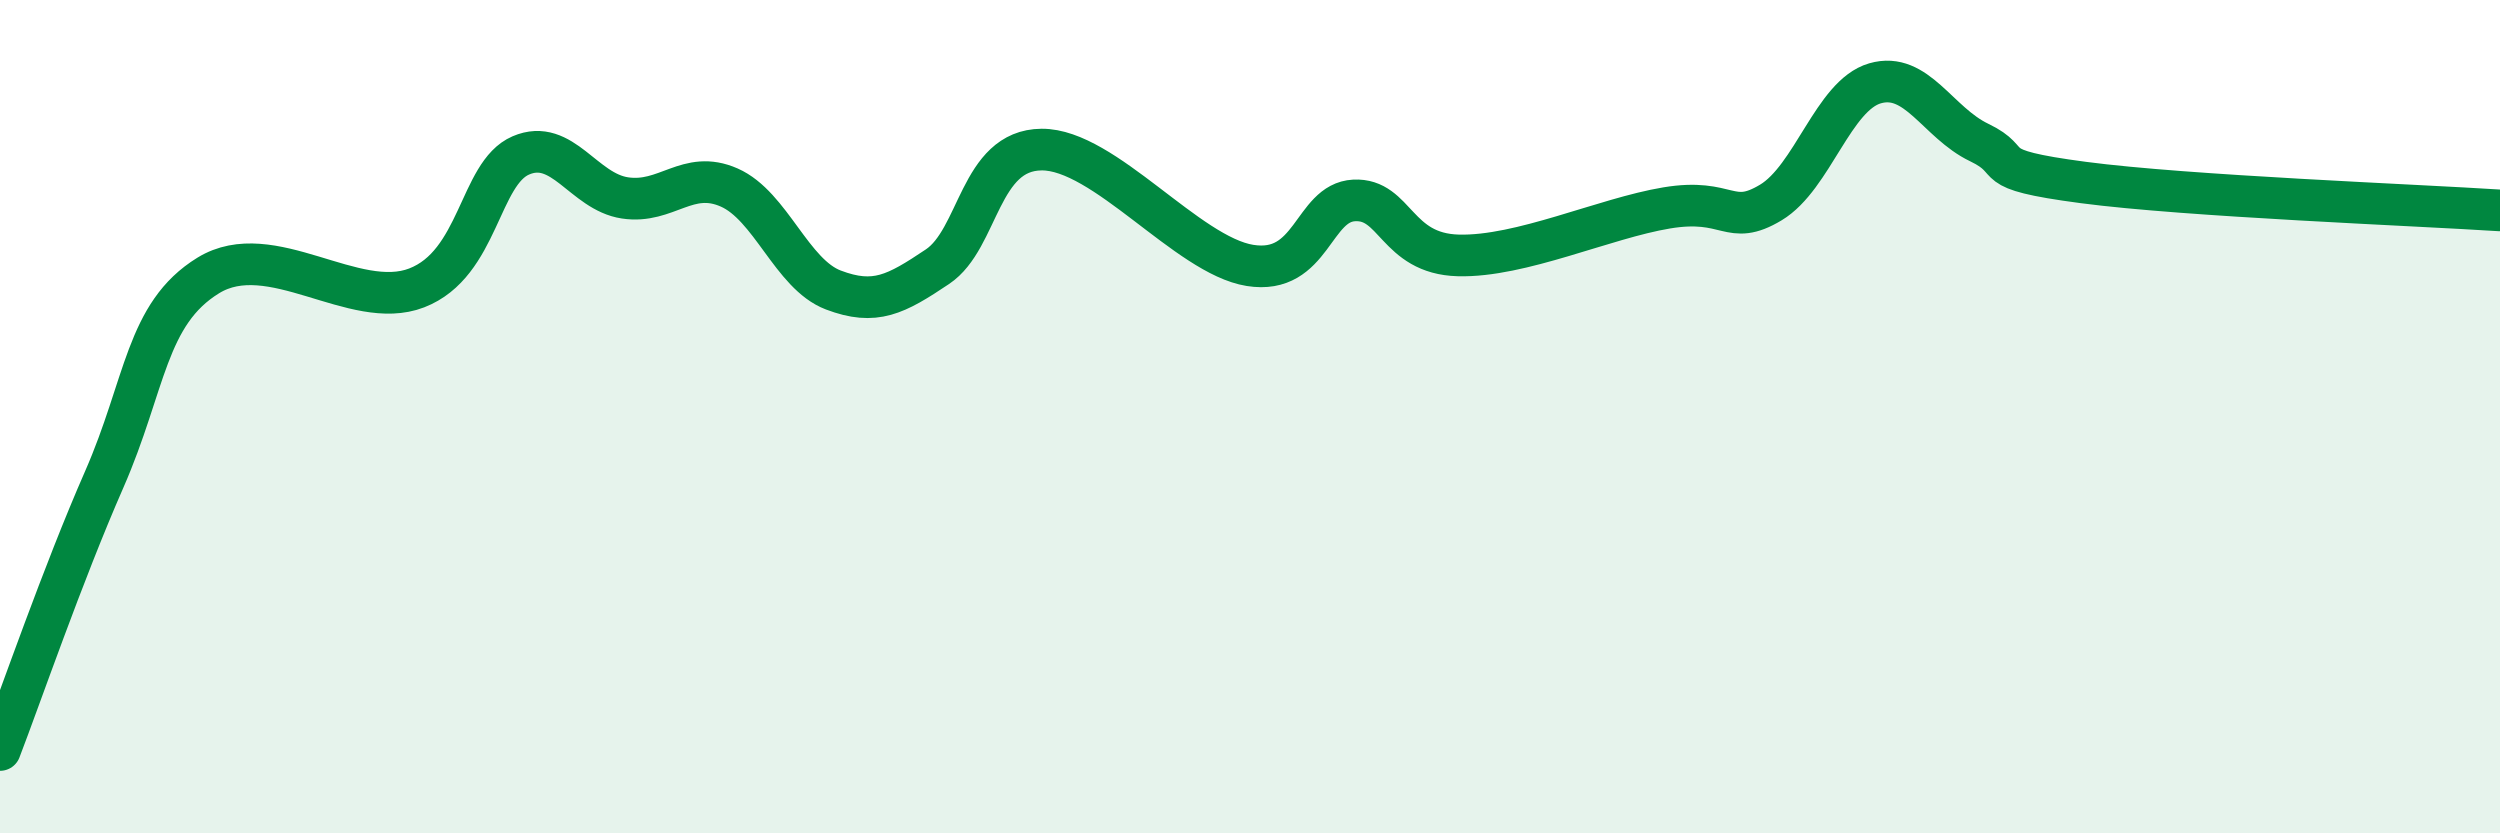
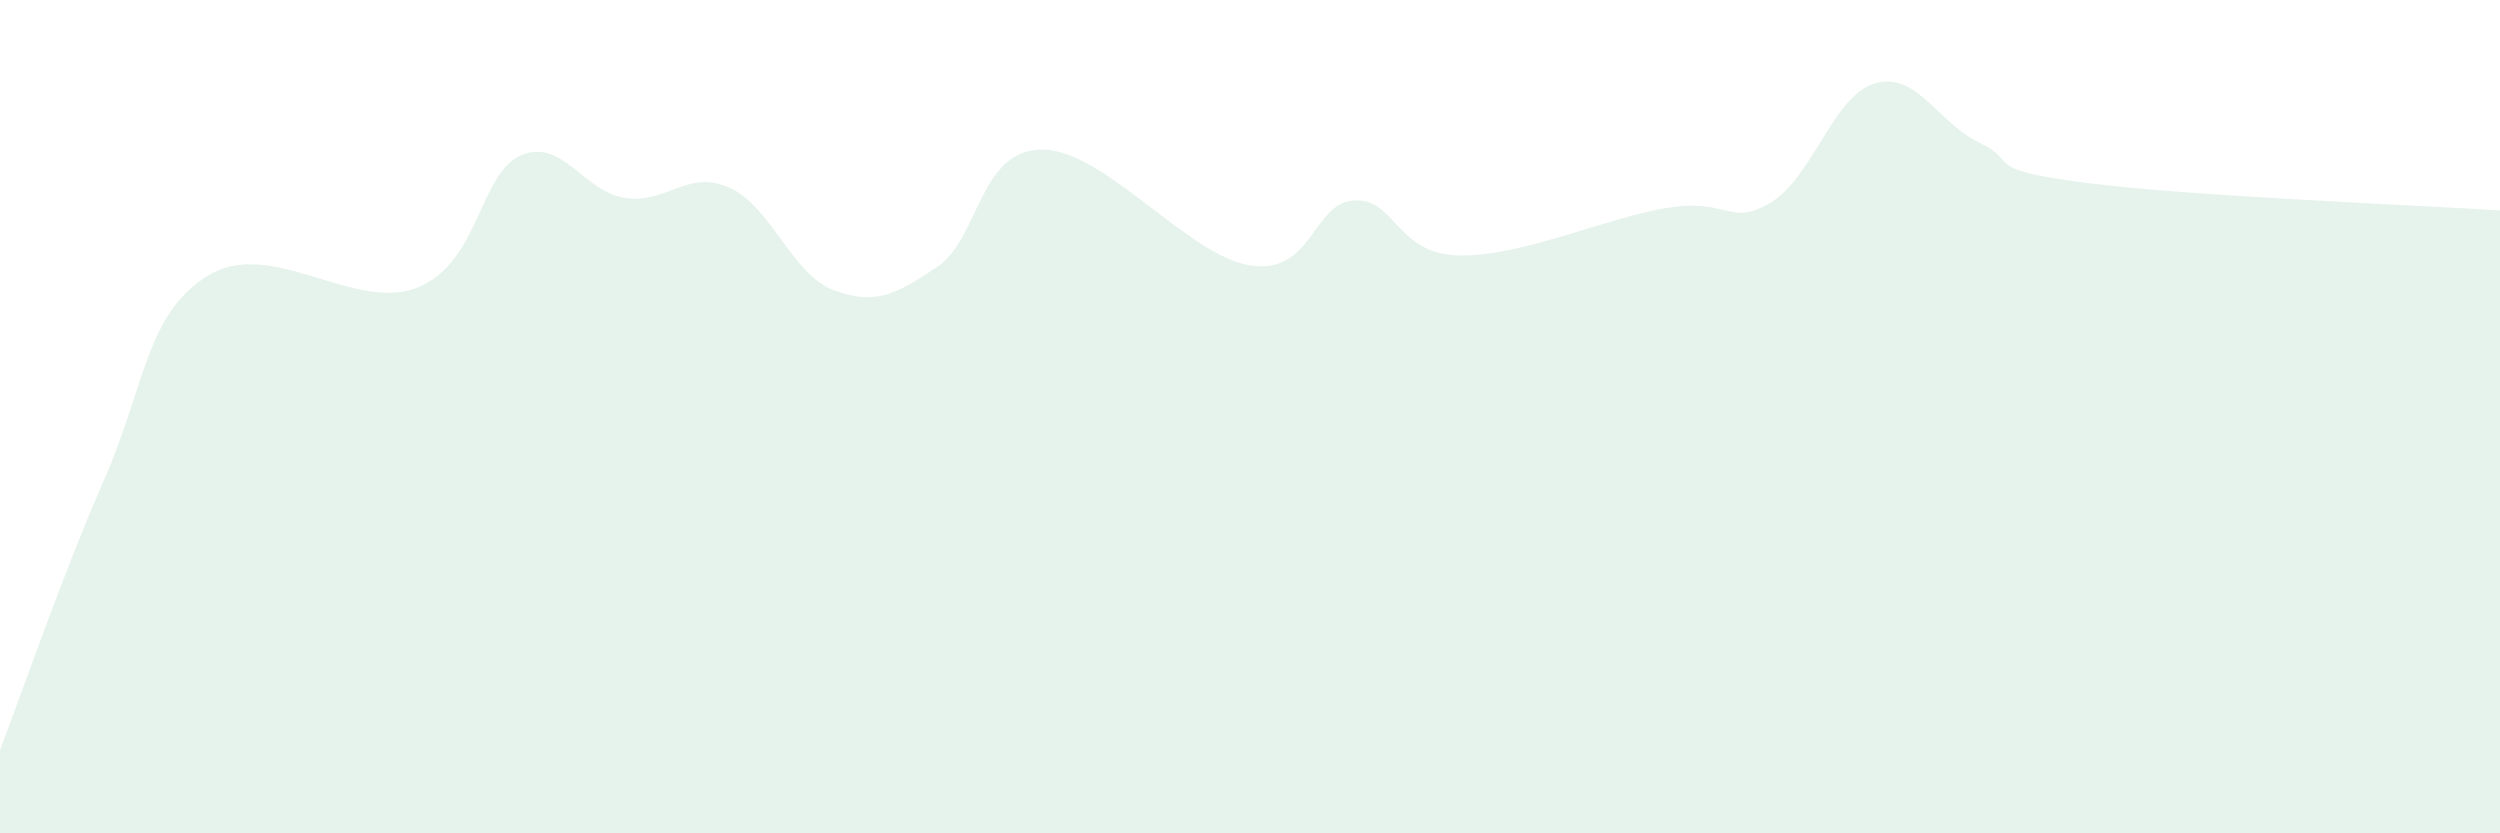
<svg xmlns="http://www.w3.org/2000/svg" width="60" height="20" viewBox="0 0 60 20">
  <path d="M 0,18 C 0.5,16.7 1.5,13.79 2.5,11.51 C 3.5,9.23 3.5,7.53 5,6.61 C 6.5,5.69 8.5,7.49 10,6.91 C 11.5,6.33 11.5,4.16 12.5,3.73 C 13.5,3.3 14,4.6 15,4.75 C 16,4.9 16.5,4.06 17.5,4.5 C 18.5,4.94 19,6.58 20,6.96 C 21,7.34 21.5,7.07 22.5,6.4 C 23.5,5.73 23.5,3.6 25,3.59 C 26.5,3.58 28.5,6.13 30,6.37 C 31.5,6.61 31.5,4.86 32.5,4.81 C 33.5,4.76 33.5,6.09 35,6.13 C 36.5,6.17 38.5,5.24 40,4.99 C 41.5,4.74 41.5,5.46 42.5,4.86 C 43.5,4.26 44,2.29 45,2 C 46,1.71 46.5,2.94 47.5,3.42 C 48.5,3.9 47.5,4.05 50,4.38 C 52.5,4.71 58,4.92 60,5.05L60 20L0 20Z" fill="#008740" opacity="0.1" stroke-linecap="round" stroke-linejoin="round" />
-   <path d="M 0,18 C 0.5,16.7 1.5,13.79 2.5,11.51 C 3.5,9.23 3.5,7.53 5,6.61 C 6.5,5.69 8.5,7.49 10,6.91 C 11.5,6.33 11.5,4.16 12.5,3.73 C 13.5,3.3 14,4.6 15,4.75 C 16,4.9 16.5,4.06 17.5,4.5 C 18.5,4.94 19,6.58 20,6.96 C 21,7.34 21.5,7.07 22.5,6.4 C 23.5,5.73 23.5,3.6 25,3.59 C 26.5,3.58 28.5,6.13 30,6.37 C 31.5,6.61 31.5,4.86 32.5,4.81 C 33.5,4.76 33.5,6.09 35,6.13 C 36.5,6.17 38.5,5.24 40,4.99 C 41.5,4.74 41.5,5.46 42.5,4.86 C 43.5,4.26 44,2.29 45,2 C 46,1.71 46.5,2.94 47.5,3.42 C 48.5,3.9 47.5,4.05 50,4.38 C 52.5,4.71 58,4.92 60,5.05" stroke="#008740" stroke-width="1" fill="none" stroke-linecap="round" stroke-linejoin="round" />
</svg>